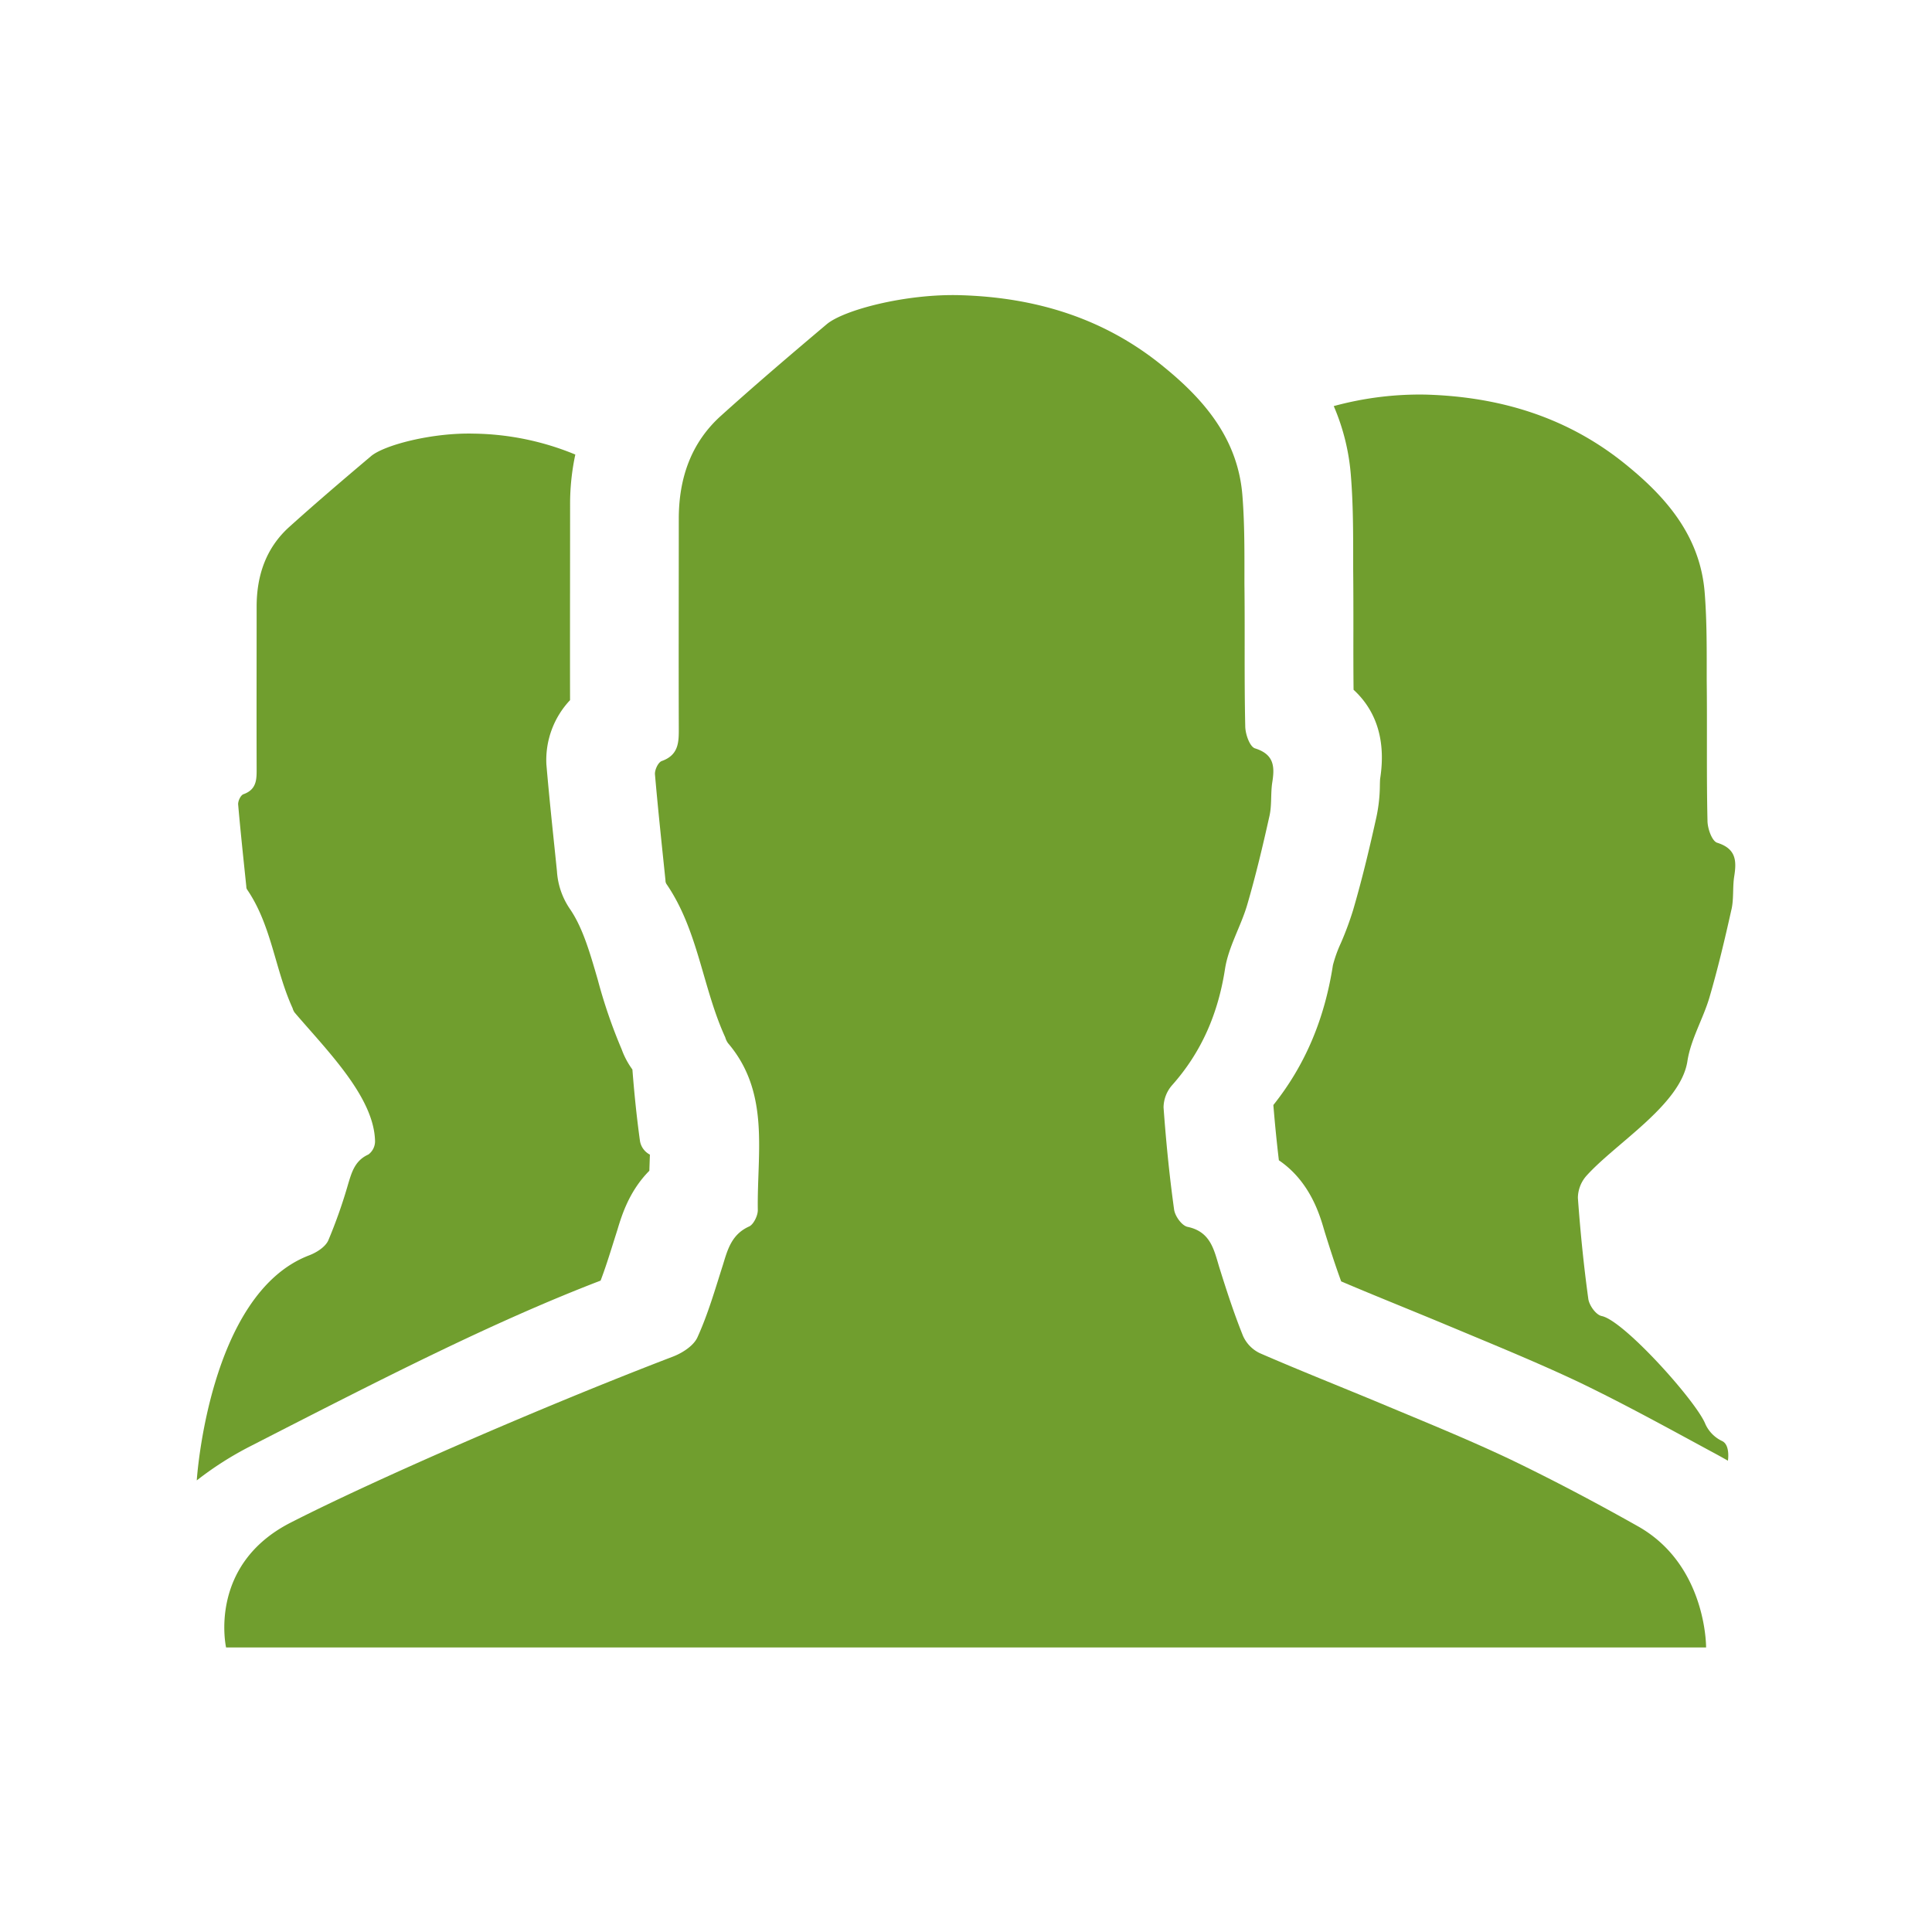
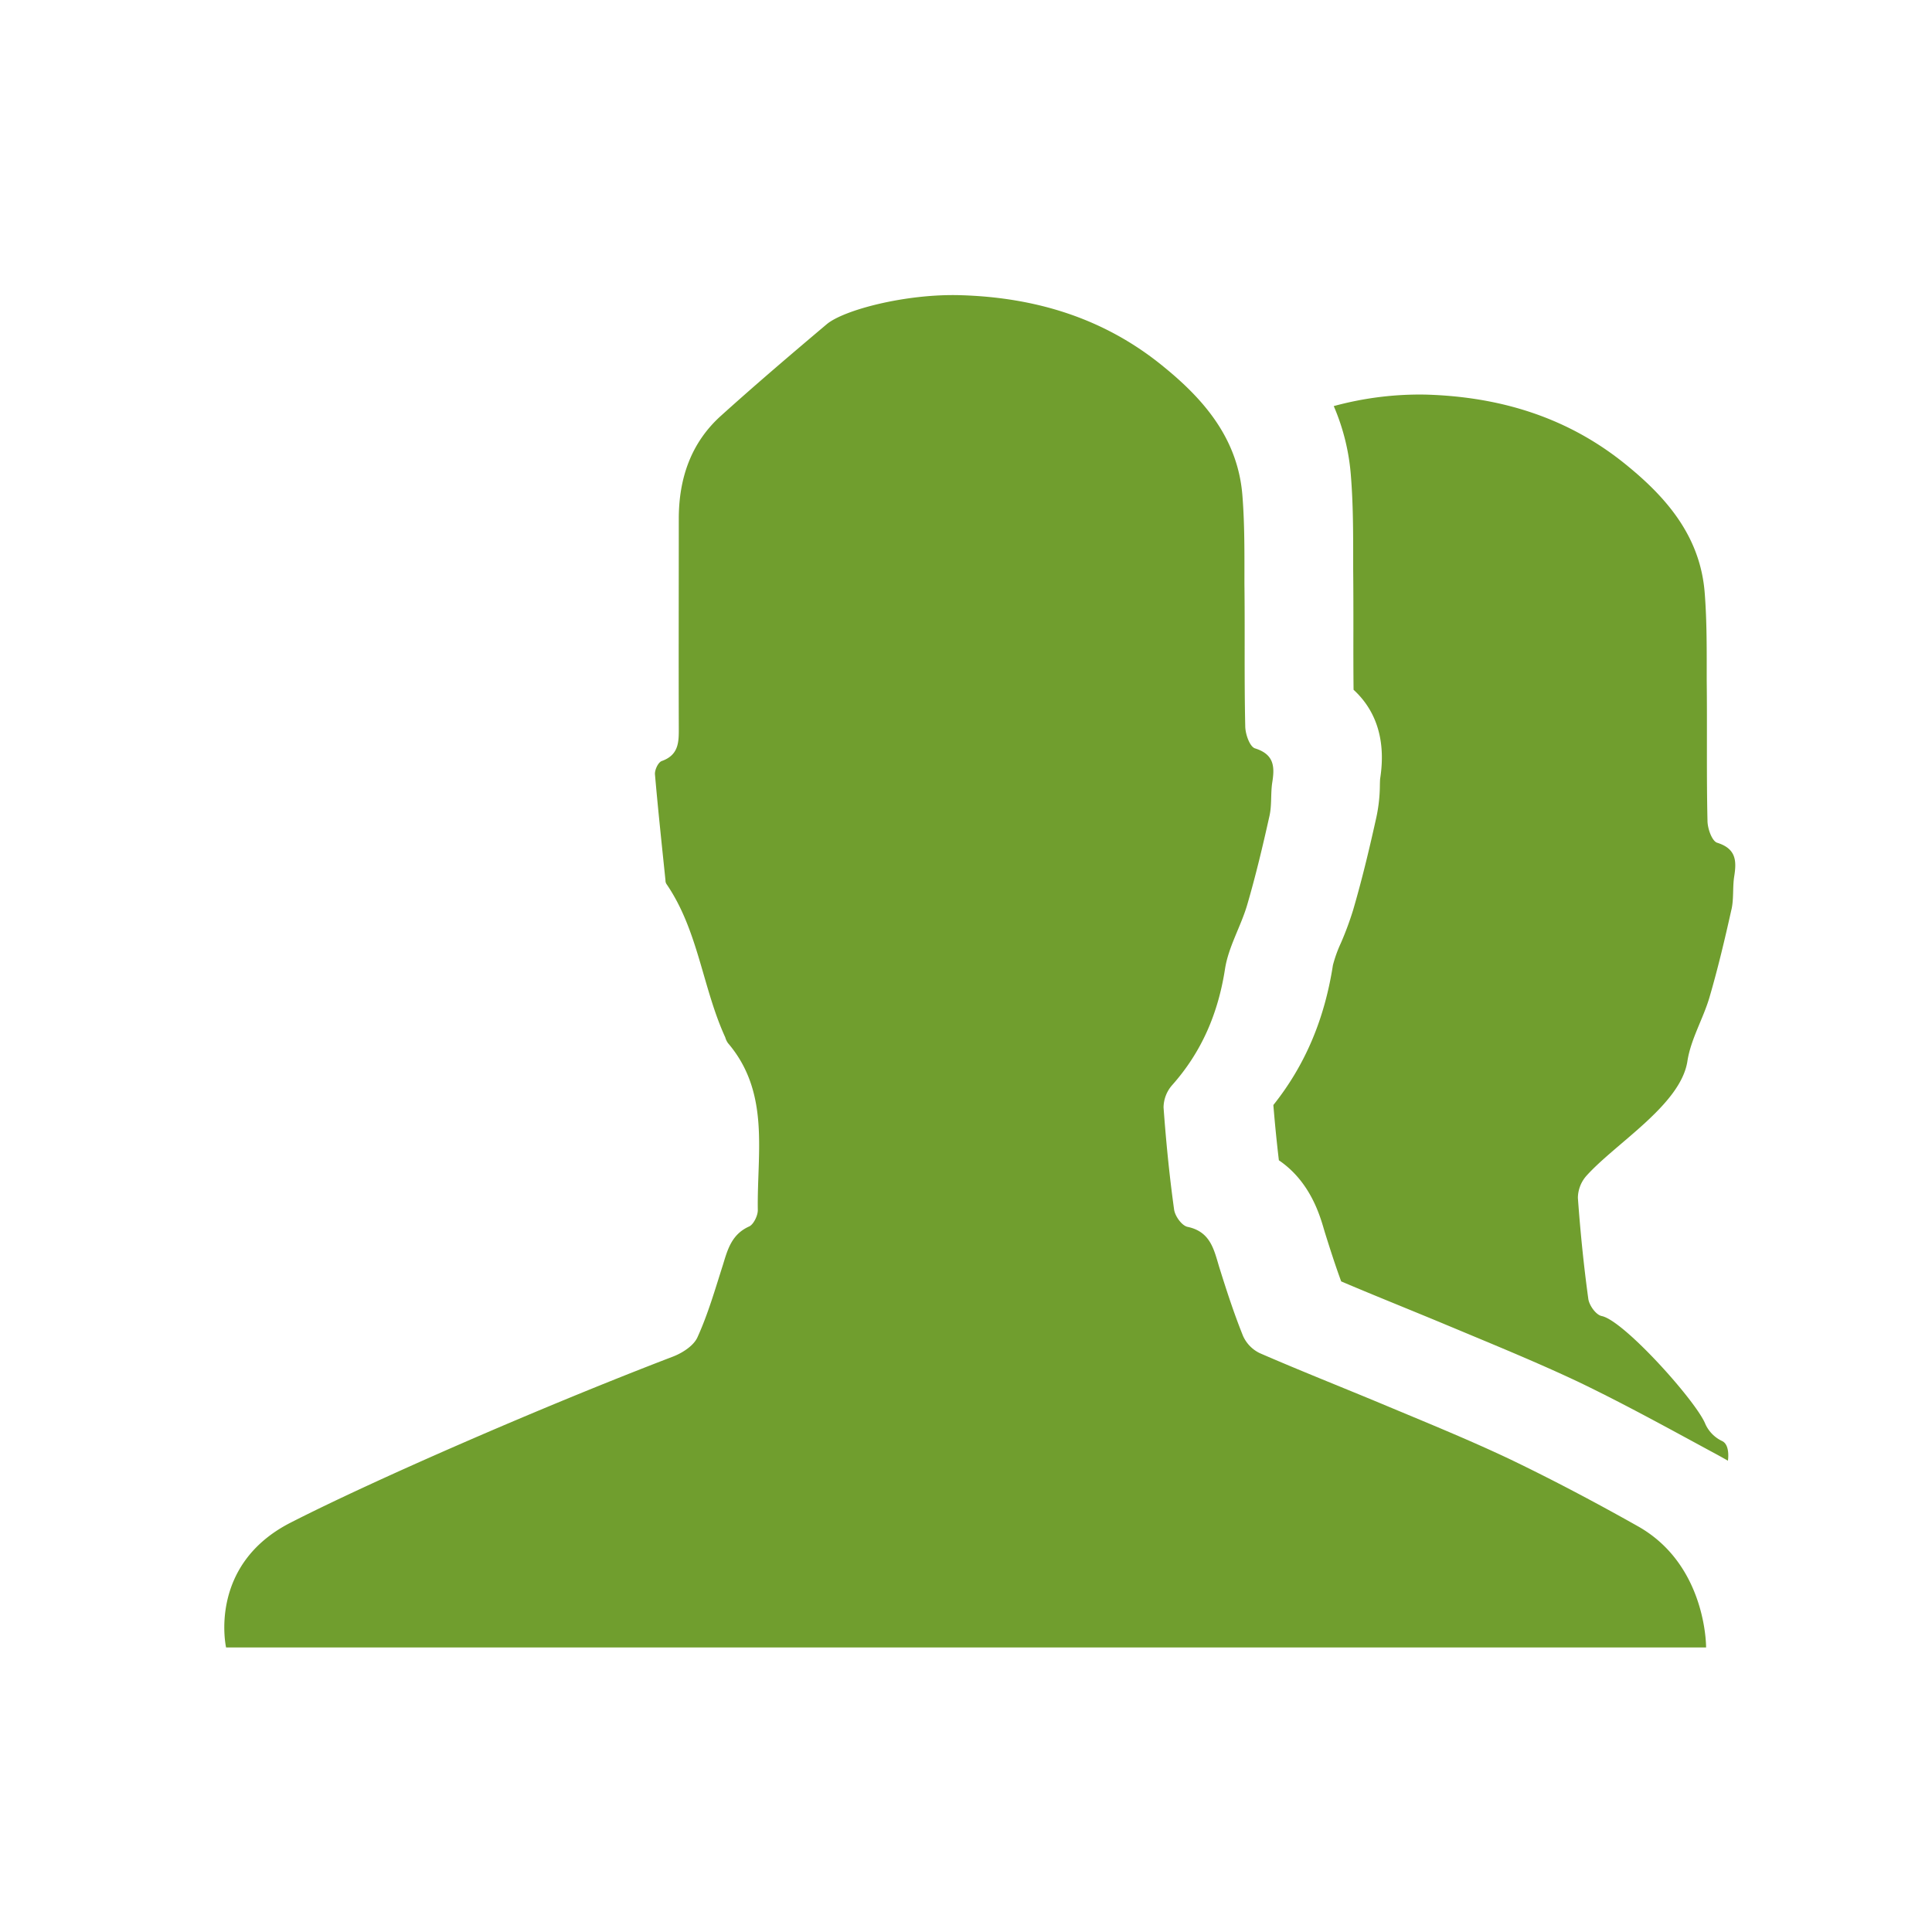
<svg xmlns="http://www.w3.org/2000/svg" viewBox="0 0 500 500">
  <defs>
    <style>.a{fill:#709e2e;}</style>
  </defs>
  <title>tippklick_icons</title>
  <path class="a" d="M58.509,426.364H441.534s.2-21.3-17.62-31.353c-10.835-6.108-21.884-11.95-33.092-17.343-10.942-5.183-22.149-9.713-33.291-14.387-10.521-4.385-21.086-8.56-31.508-13.09a9.026,9.026,0,0,1-4.33-4.463c-2.37-5.9-4.308-11.872-6.191-17.908-1.351-4.53-2.292-9.059-8.118-10.3-1.506-.277-3.311-2.791-3.533-4.529-1.218-8.761-2.082-17.543-2.724-26.381a8.891,8.891,0,0,1,2.148-5.692c7.709-8.639,11.961-18.639,13.744-30.069.864-5.748,4.109-11.064,5.759-16.69,2.226-7.619,4.032-15.238,5.748-22.936.642-2.8.3-5.825.72-8.638.664-4.087.587-7.332-4.463-8.915-1.362-.443-2.514-3.732-2.514-5.759-.277-12.3-.056-24.608-.211-36.835,0-7.542.078-15.173-.509-22.648-1.074-14.453-9.48-24.6-20.134-33.3-15.461-12.8-33.5-18.207-53.082-18.738-13.921-.366-29.924,3.787-34.377,7.52-9.214,7.774-18.417,15.615-27.343,23.667-7.841,7.043-10.942,16.324-10.942,26.679,0,17.919-.056,35.827,0,53.724,0,3.688.221,7.276-4.309,8.938-1.007.277-1.927,2.3-1.86,3.444.8,9.2,1.783,18.34,2.724,27.466a1.652,1.652,0,0,0,.3,1.019c8.2,12,9.281,26.756,15.173,39.626a4.629,4.629,0,0,0,.72,1.506c10.931,12.824,7.475,28.362,7.7,43.092.066,1.44-1.085,3.81-2.226,4.33-4.463,2-5.549,5.815-6.767,9.846-2.027,6.335-3.876,12.8-6.623,18.838-1,2.226-3.965,4.109-6.467,5.05C140.43,364,96.681,383.079,75.188,394.07S58.509,426.364,58.509,426.364Z" />
-   <path class="a" d="M141.438,198.2c.642,7.464,1.418,14.906,2.171,22.116l.531,5.172a19.439,19.439,0,0,0,3.467,9.912c3.212,4.773,5.017,10.986,7.1,18.174a133.859,133.859,0,0,0,6.169,17.963,20.849,20.849,0,0,0,2.79,5.25c.488,6.224,1.108,12.4,1.972,18.584a4.881,4.881,0,0,0,2.558,3.444c-.011.288-.022.565-.033.853-.033,1.1-.078,2.2-.111,3.322-5.249,5.283-7.154,11.607-8.24,15.184l-.011.044-1,3.156c-1.108,3.533-2.171,6.922-3.367,10.046C127.55,342.131,99.331,356.584,64.6,374.381a85.882,85.882,0,0,0-13.678,8.749s3.035-48.275,29.05-58.232c1.938-.731,4.241-2.181,5-3.909A130.547,130.547,0,0,0,90.106,306.4c.941-3.112,1.783-6.069,5.238-7.619a4.273,4.273,0,0,0,1.717-3.356c-.166-11.4-12.315-23.423-20.787-33.347a3.48,3.48,0,0,1-.554-1.173c-4.563-9.957-5.405-21.375-11.751-30.667a1.3,1.3,0,0,1-.221-.786c-.731-7.077-1.495-14.143-2.115-21.264-.056-.886.664-2.458,1.439-2.669,3.511-1.285,3.345-4.064,3.345-6.911-.044-13.854,0-27.731,0-41.6,0-8.007,2.392-15.194,8.461-20.654,6.911-6.225,14.043-12.305,21.164-18.318,3.456-2.891,15.837-6.1,26.613-5.814a71.119,71.119,0,0,1,26.237,5.415,60.981,60.981,0,0,0-1.352,12.913q0,8.955-.011,17.9c-.011,10.732-.022,21.8,0,32.749a22.6,22.6,0,0,0-6.124,16.612Z" />
  <path class="a" d="M448.078,235.463c-1.694,7.609-3.477,15.151-5.681,22.693-1.639,5.548-4.84,10.82-5.7,16.5-1.761,11.308-18.594,21.2-26.214,29.736a8.757,8.757,0,0,0-2.126,5.626c.631,8.738,1.5,17.432,2.691,26.093.221,1.716,2,4.208,3.5,4.485,5.759,1.218,24.431,22.05,26.779,27.9A8.935,8.935,0,0,0,445.6,372.9c2.259.975,1.583,5.128,1.583,5.128-1.661-.952-3.211-1.8-4.618-2.547l-4.53-2.459c-9.458-5.127-19.226-10.421-29.259-15.25l-.111-.055c-9.237-4.364-18.617-8.273-27.7-12.061-2.1-.875-4.209-1.761-6.324-2.636-3.8-1.594-7.575-3.134-11.352-4.684-5.327-2.182-10.82-4.419-16.191-6.712-1.44-3.909-2.769-8.029-4.242-12.736l-.222-.753c-1.118-3.821-3.654-12.415-11.661-17.852-.543-4.563-1.019-9.3-1.429-14.3,8.173-10.256,13.2-22.083,15.394-36.06l.011-.1a33.978,33.978,0,0,1,2.082-5.792,82.623,82.623,0,0,0,3.145-8.483c2.514-8.594,4.464-16.989,6.036-24.077a40.933,40.933,0,0,0,.9-8.284c.011-.565.034-1.34.067-1.65,1.816-11.573-2.171-18.717-6.878-23.025-.055-5.161-.055-10.377-.044-15.471,0-5.15,0-10.477-.055-15.76v-2.127c0-7.076.011-14.386-.576-21.828a56.216,56.216,0,0,0-4.452-18.229,84.542,84.542,0,0,1,23.6-2.979c19.37.52,37.2,5.869,52.5,18.517,10.532,8.616,18.85,18.65,19.913,32.948.576,7.4.509,14.929.509,22.4.144,12.083-.077,24.254.2,36.414,0,2,1.152,5.261,2.492,5.7,5,1.561,5.062,4.773,4.408,8.815-.421,2.78-.066,5.77-.709,8.539" />
</svg>